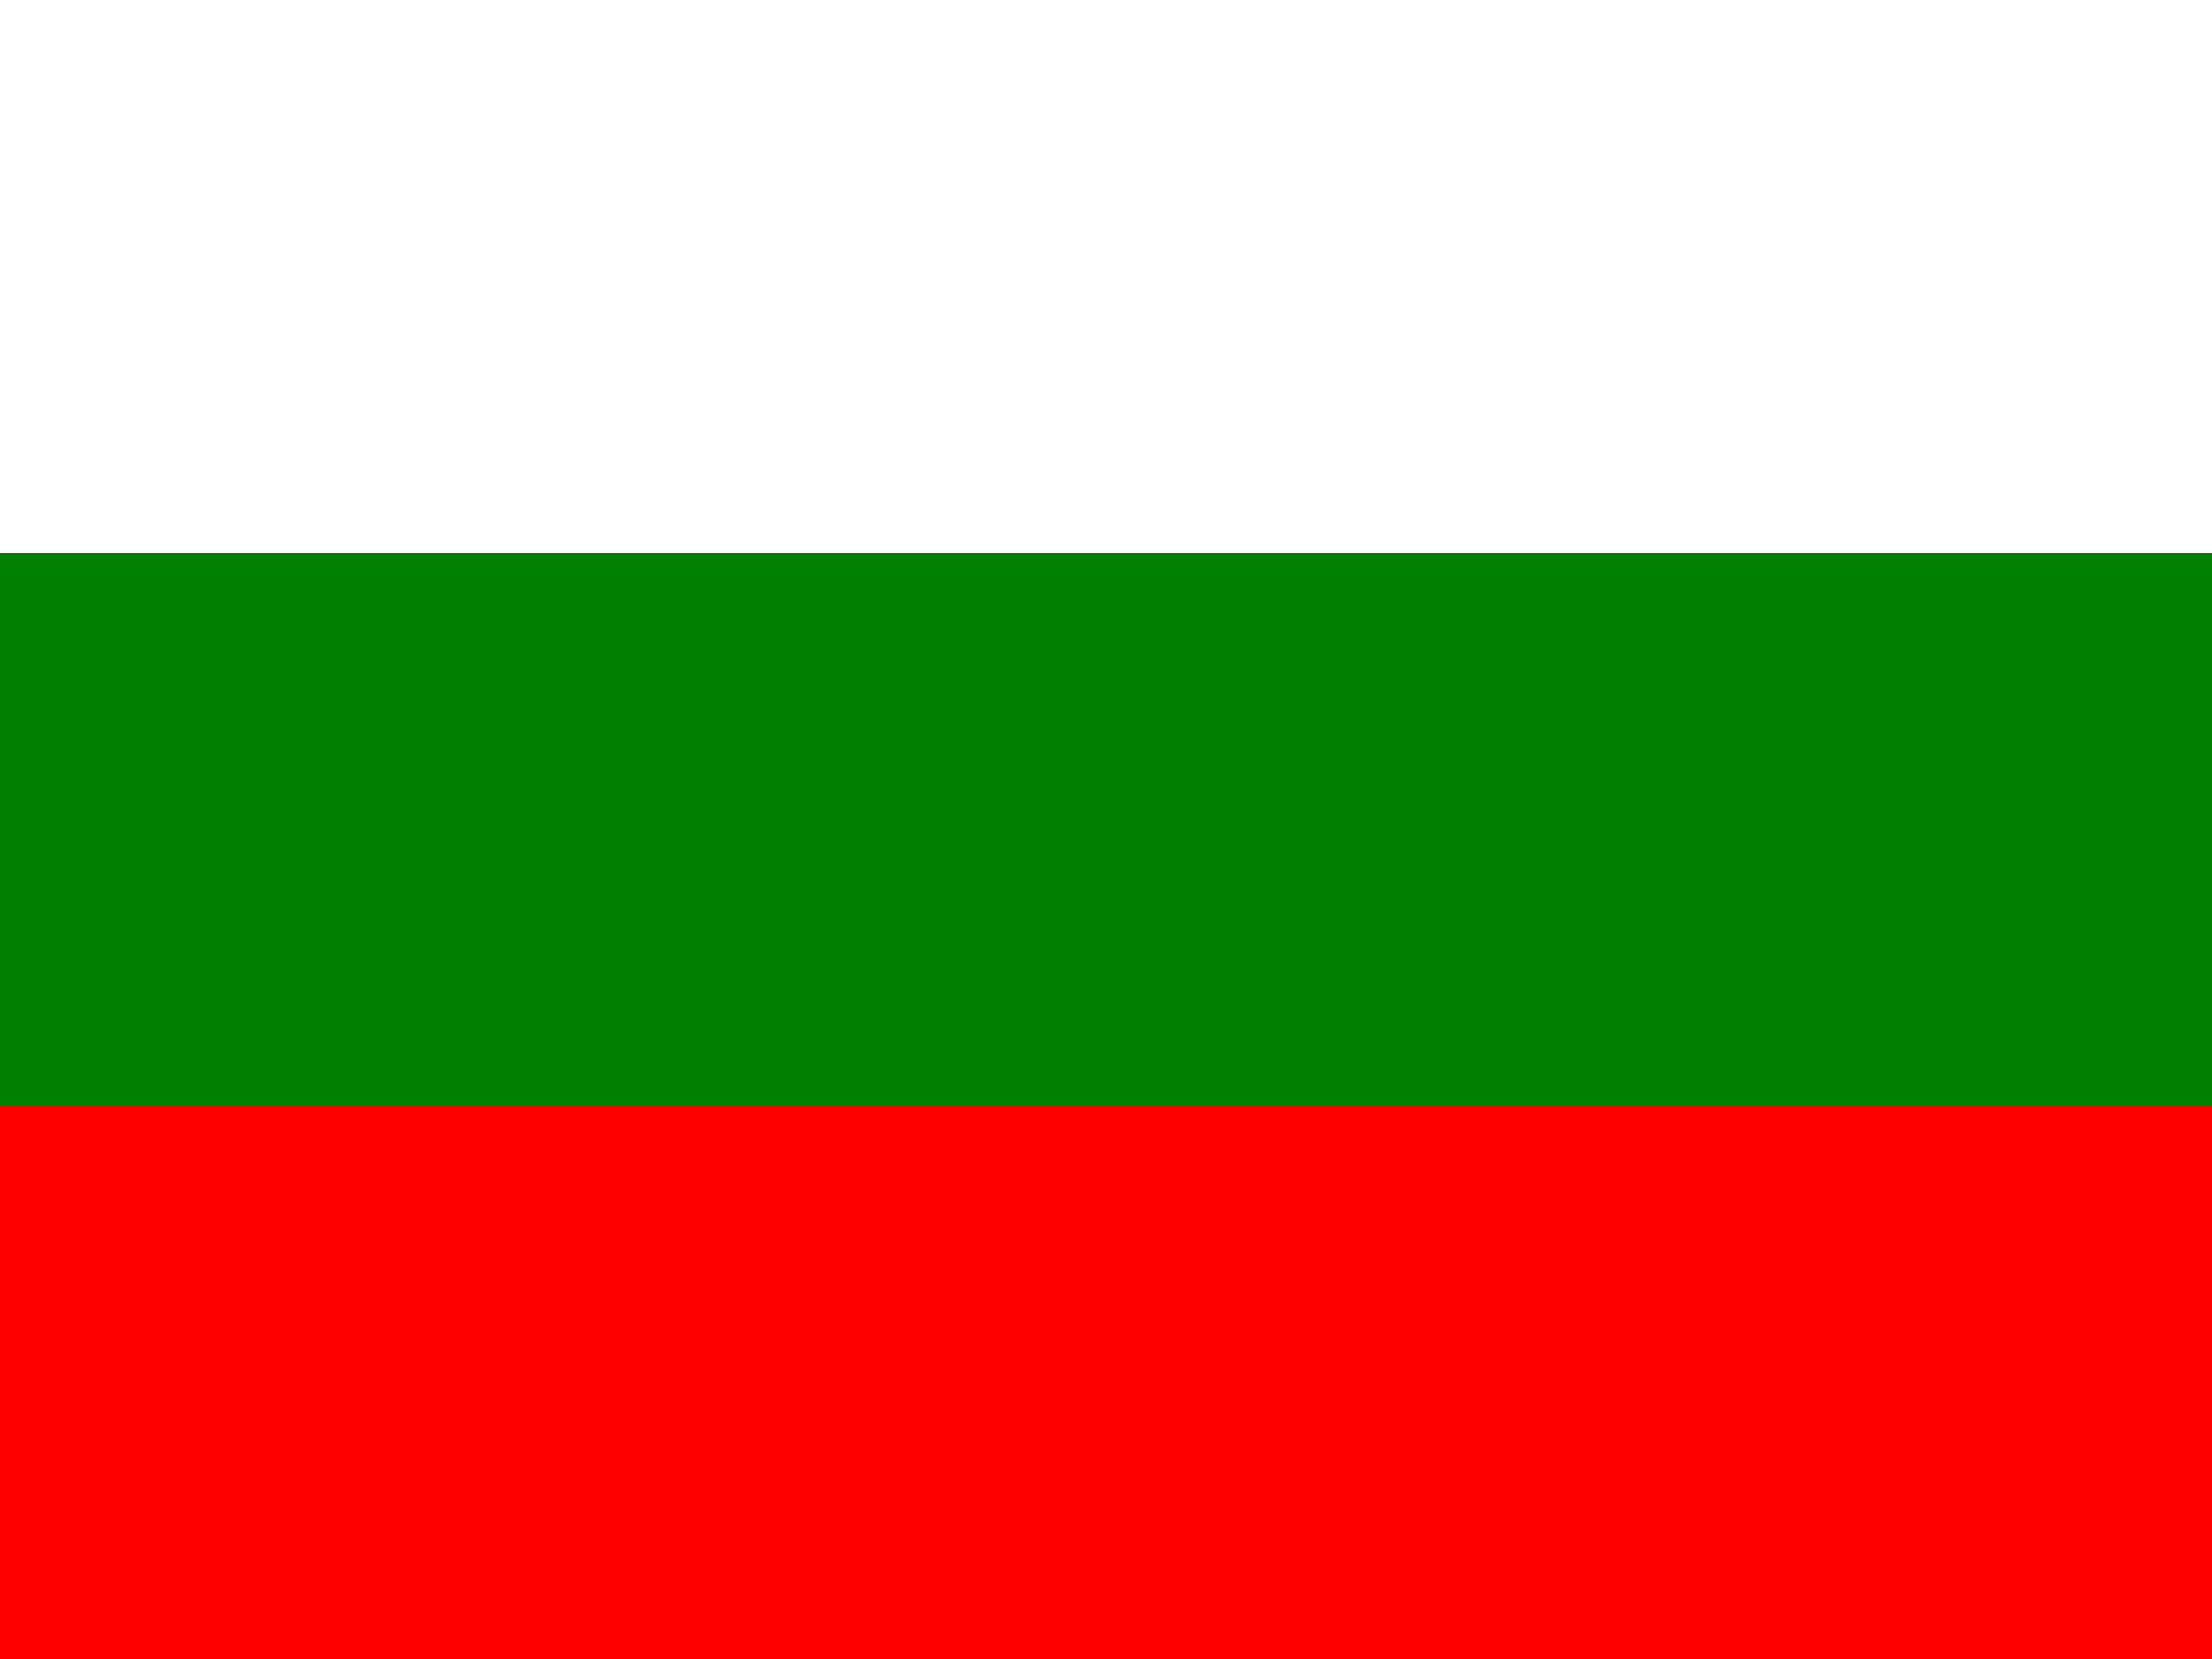
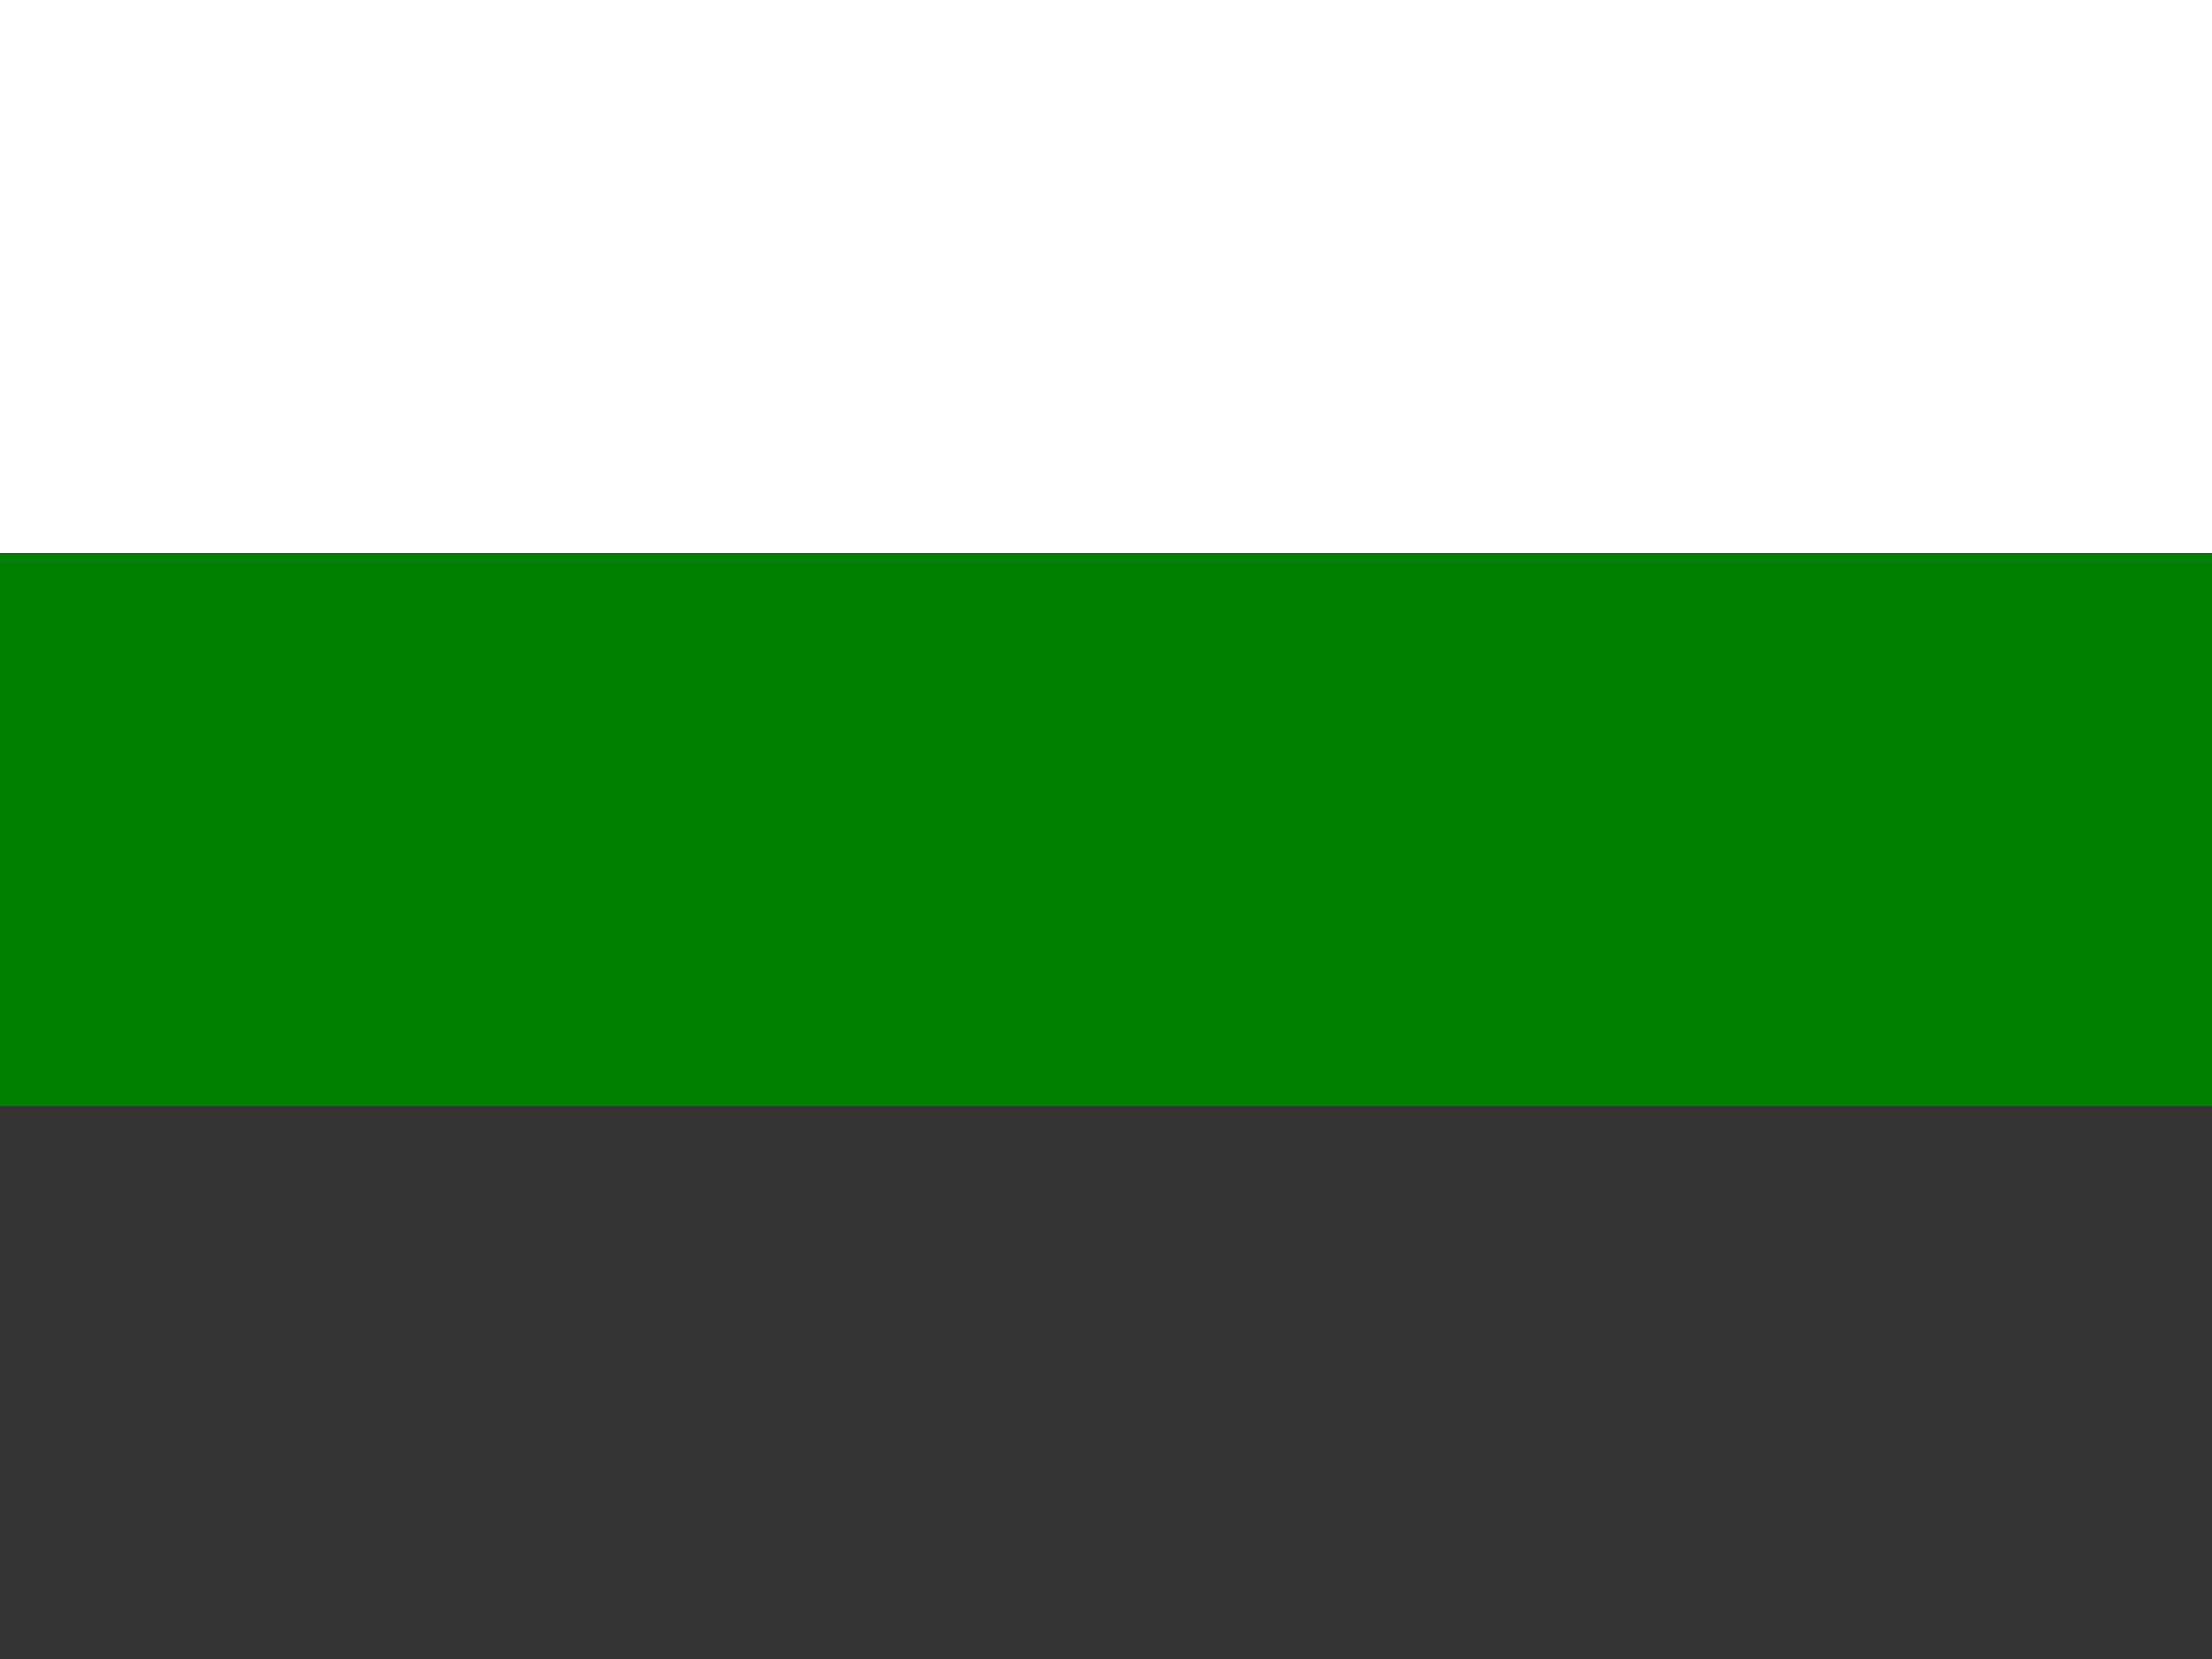
<svg xmlns="http://www.w3.org/2000/svg" width="400" height="300">
  <rect width="100%" height="100%" fill="#333333" stroke="none" />
  <rect x="0" y="0" width="400" height="100.0" fill="white" />
  <rect x="0" y="100.0" width="400" height="100.0" fill="green" />
-   <rect x="0" y="200.0" width="400" height="100.0" fill="red" />
</svg>